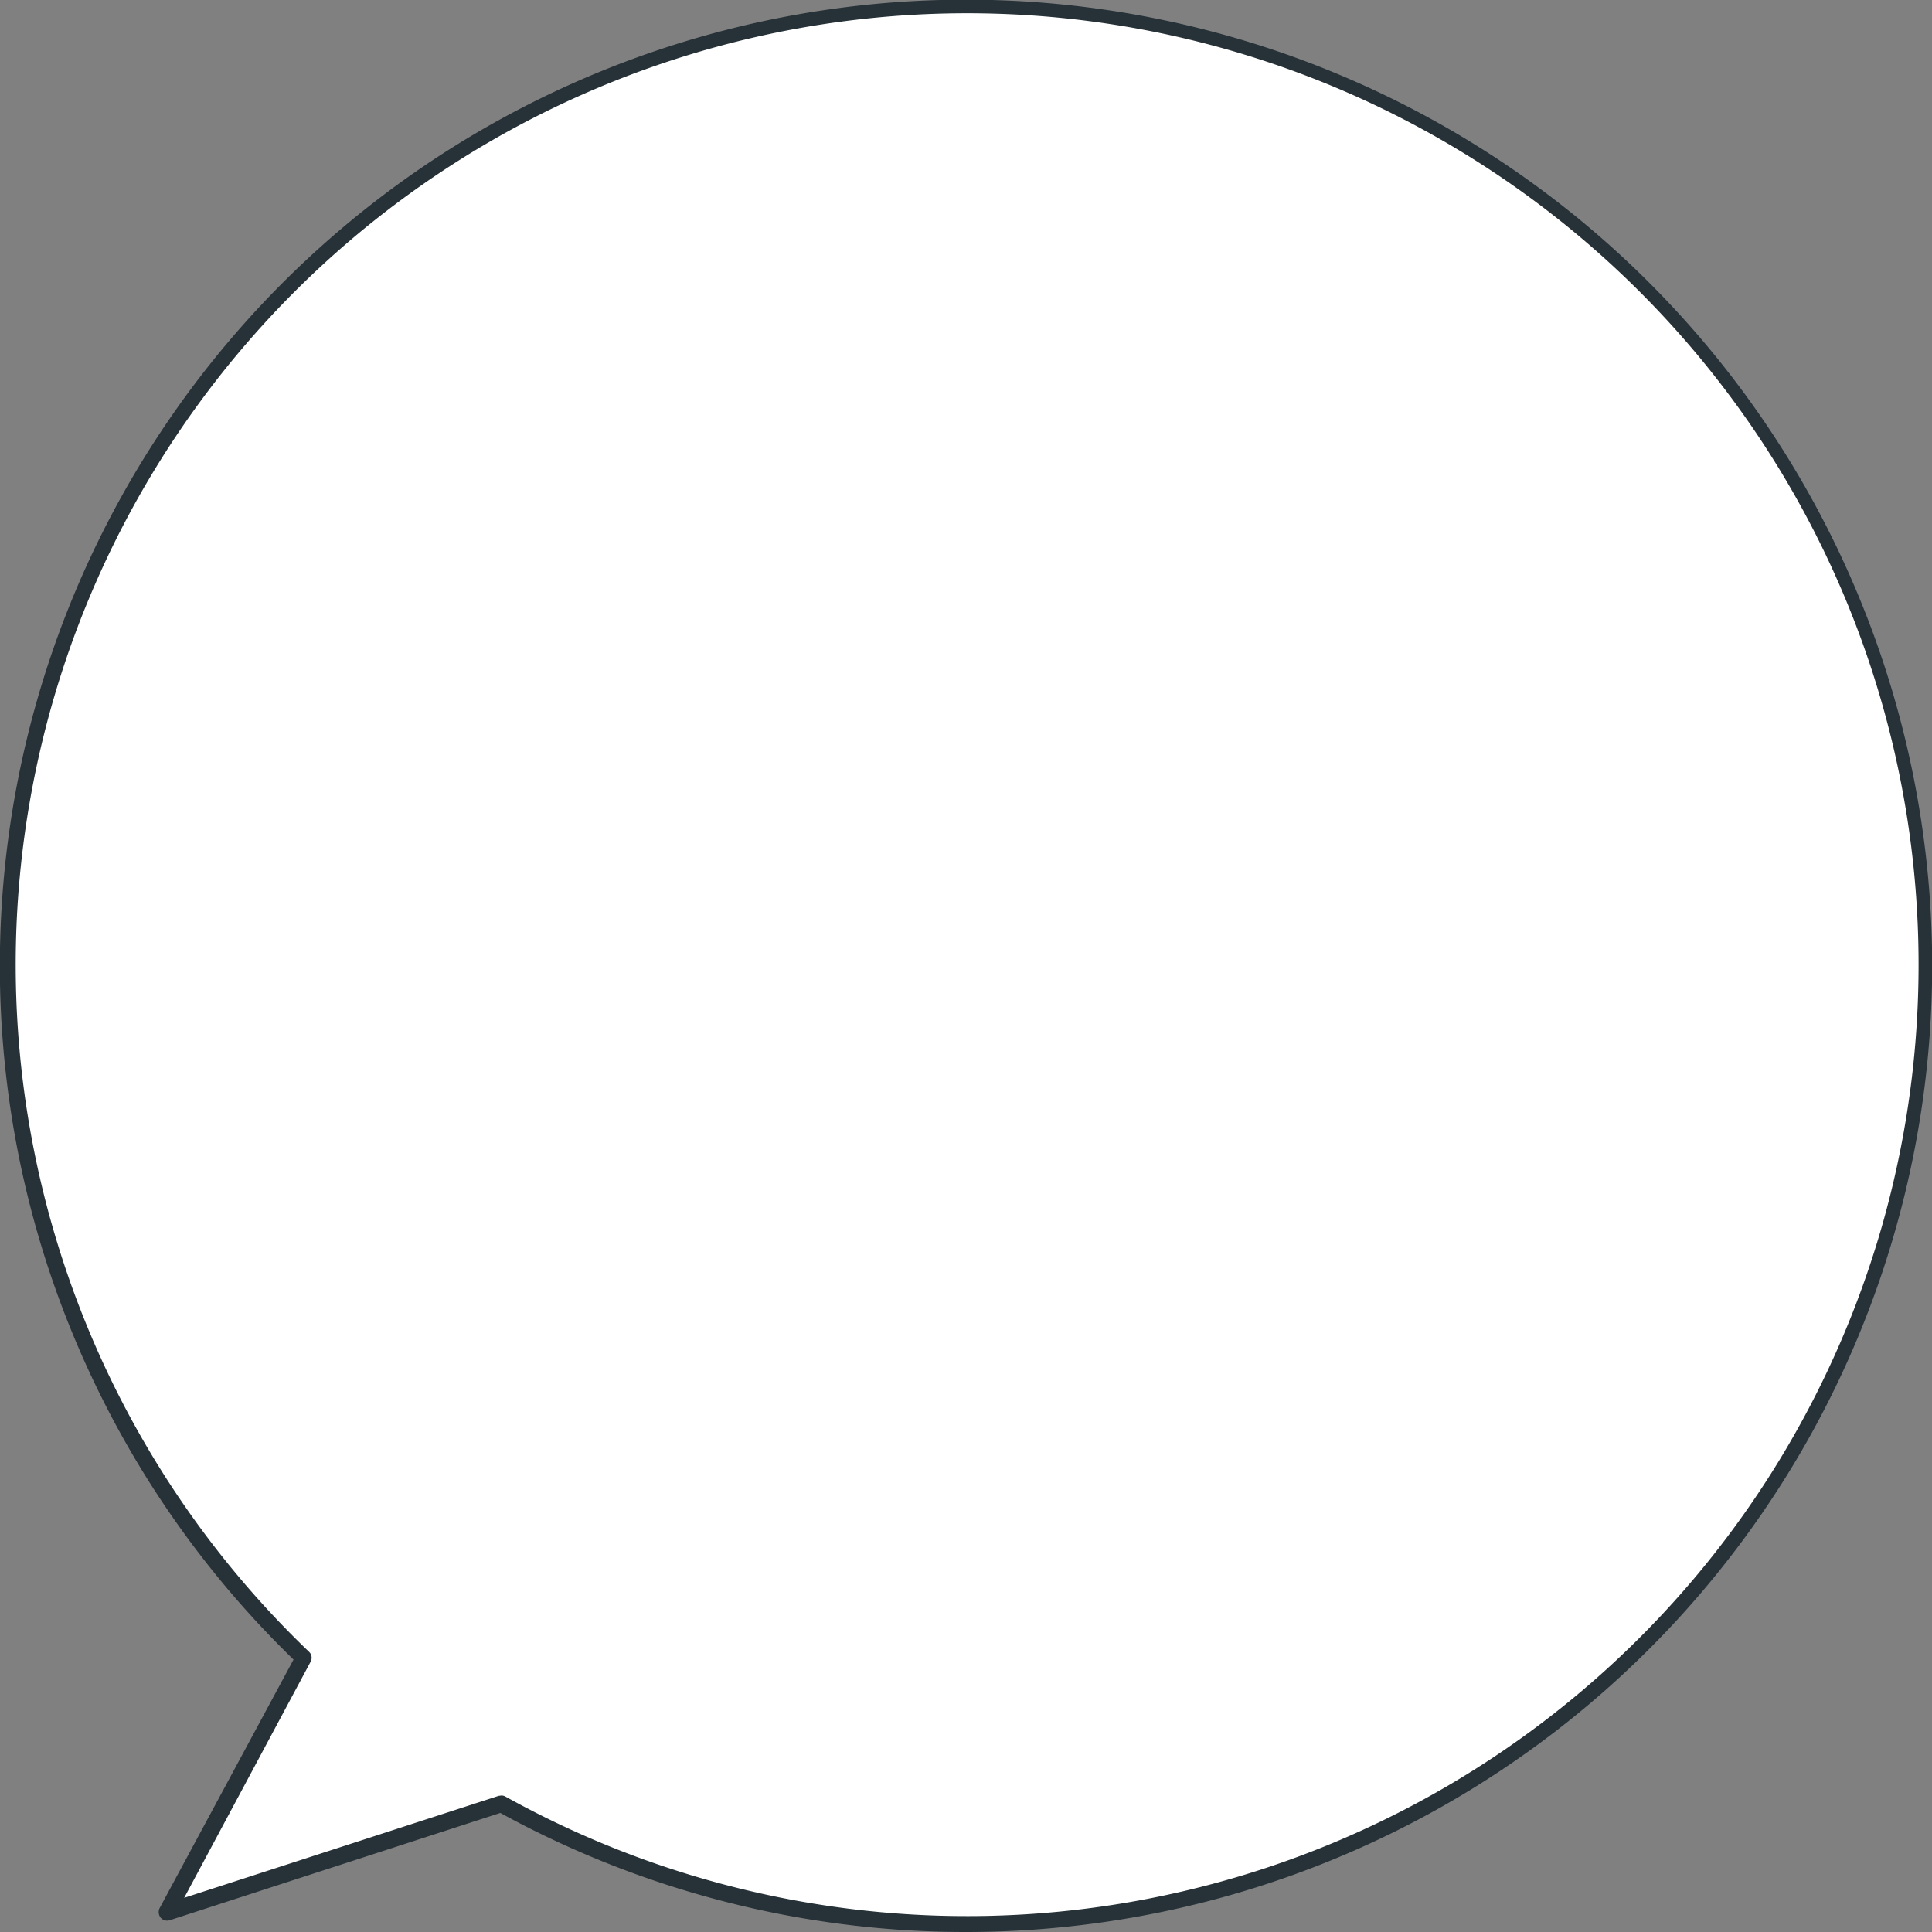
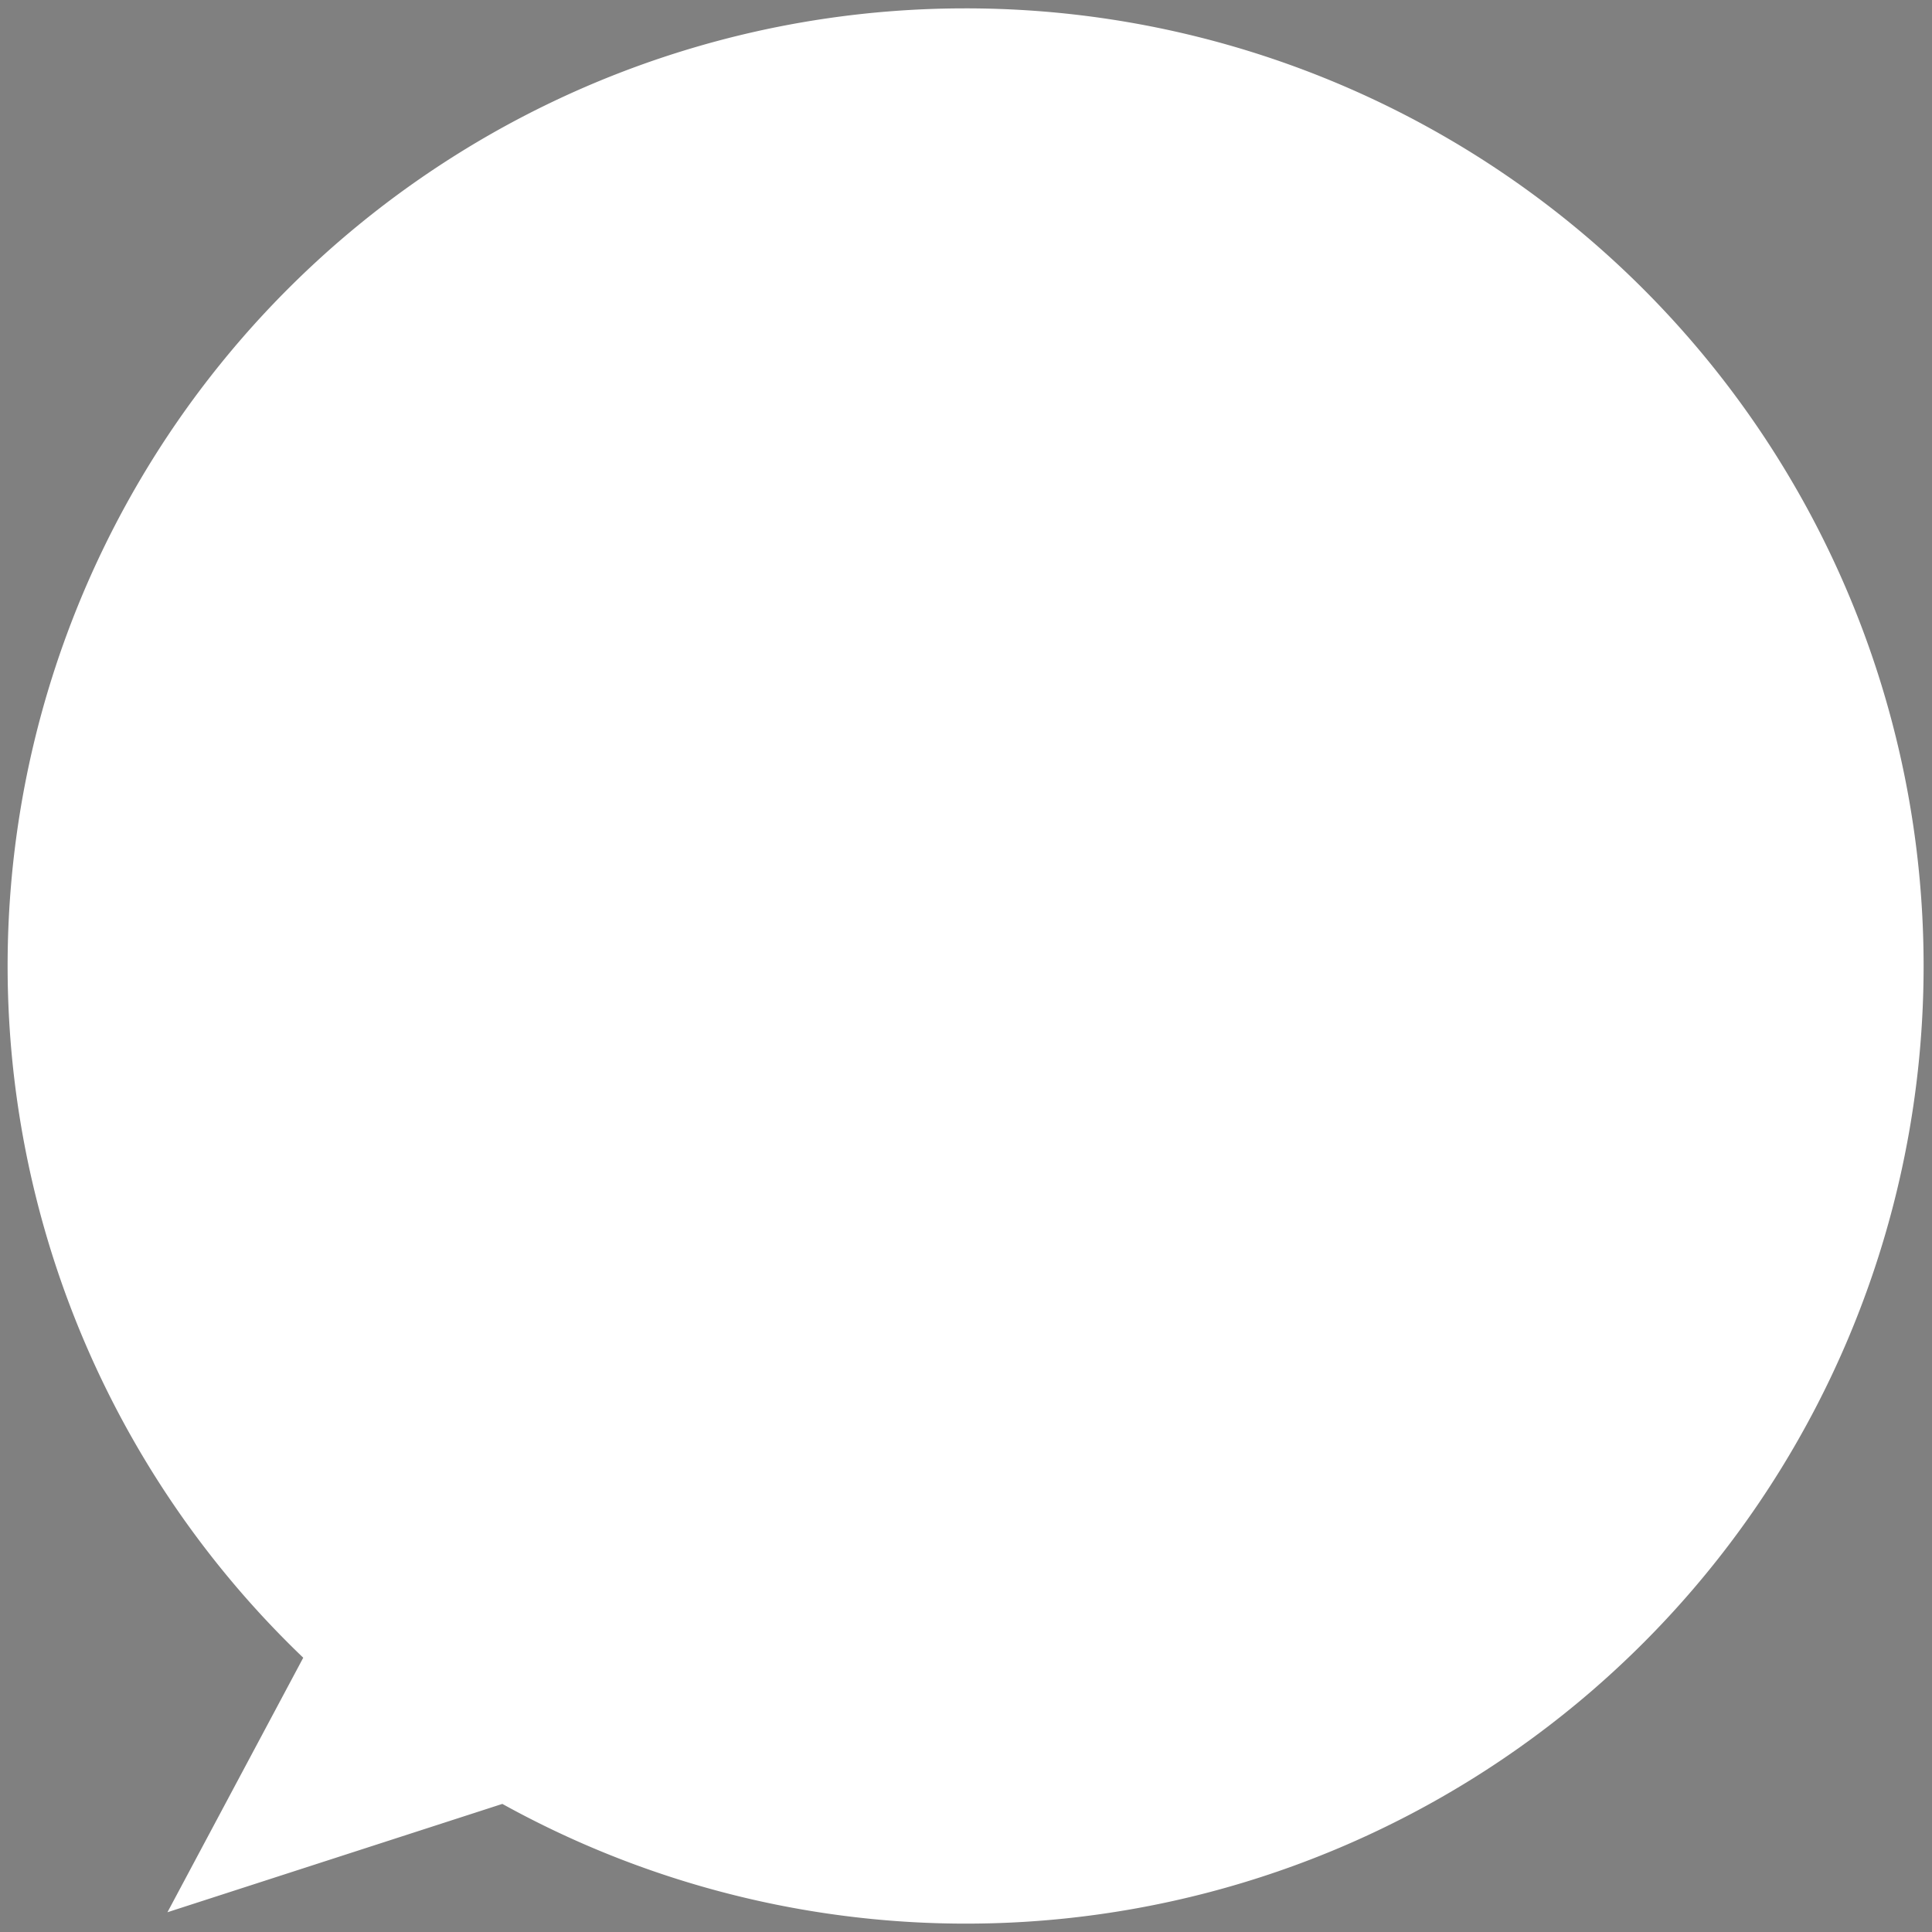
<svg xmlns="http://www.w3.org/2000/svg" viewBox="0 0 115.38 115.38">
  <rect x="0" y="0" width="115.38" height="115.38" fill="#808080" stroke="none" />
  <defs>
    <style>.cls-1{fill:#fff;}.cls-2{fill:#263238;}</style>
  </defs>
  <g id="Слой_2" data-name="Слой 2">
    <g id="Слой_1-2" data-name="Слой 1">
      <g id="freepik--speech-bubble--inject-8">
        <path class="cls-1" d="M57.63.5A57.18,57.18,0,0,0,18.11,99L10,114.2l20-6.47A57.19,57.19,0,1,0,57.63.5Z" />
-         <path class="cls-2" d="M57.63,115.38a57.78,57.78,0,0,1-27.75-7.11l-19.75,6.41a.51.51,0,0,1-.54-.16.54.54,0,0,1-.06-.56l8-14.85a57.7,57.7,0,1,1,40.14,16.27Zm-27.69-8.15a.48.48,0,0,1,.24.06,56.82,56.82,0,1,0-11.72-8.64.49.49,0,0,1,.09.59L11,113.34l18.78-6.09Z" />
      </g>
    </g>
  </g>
</svg>